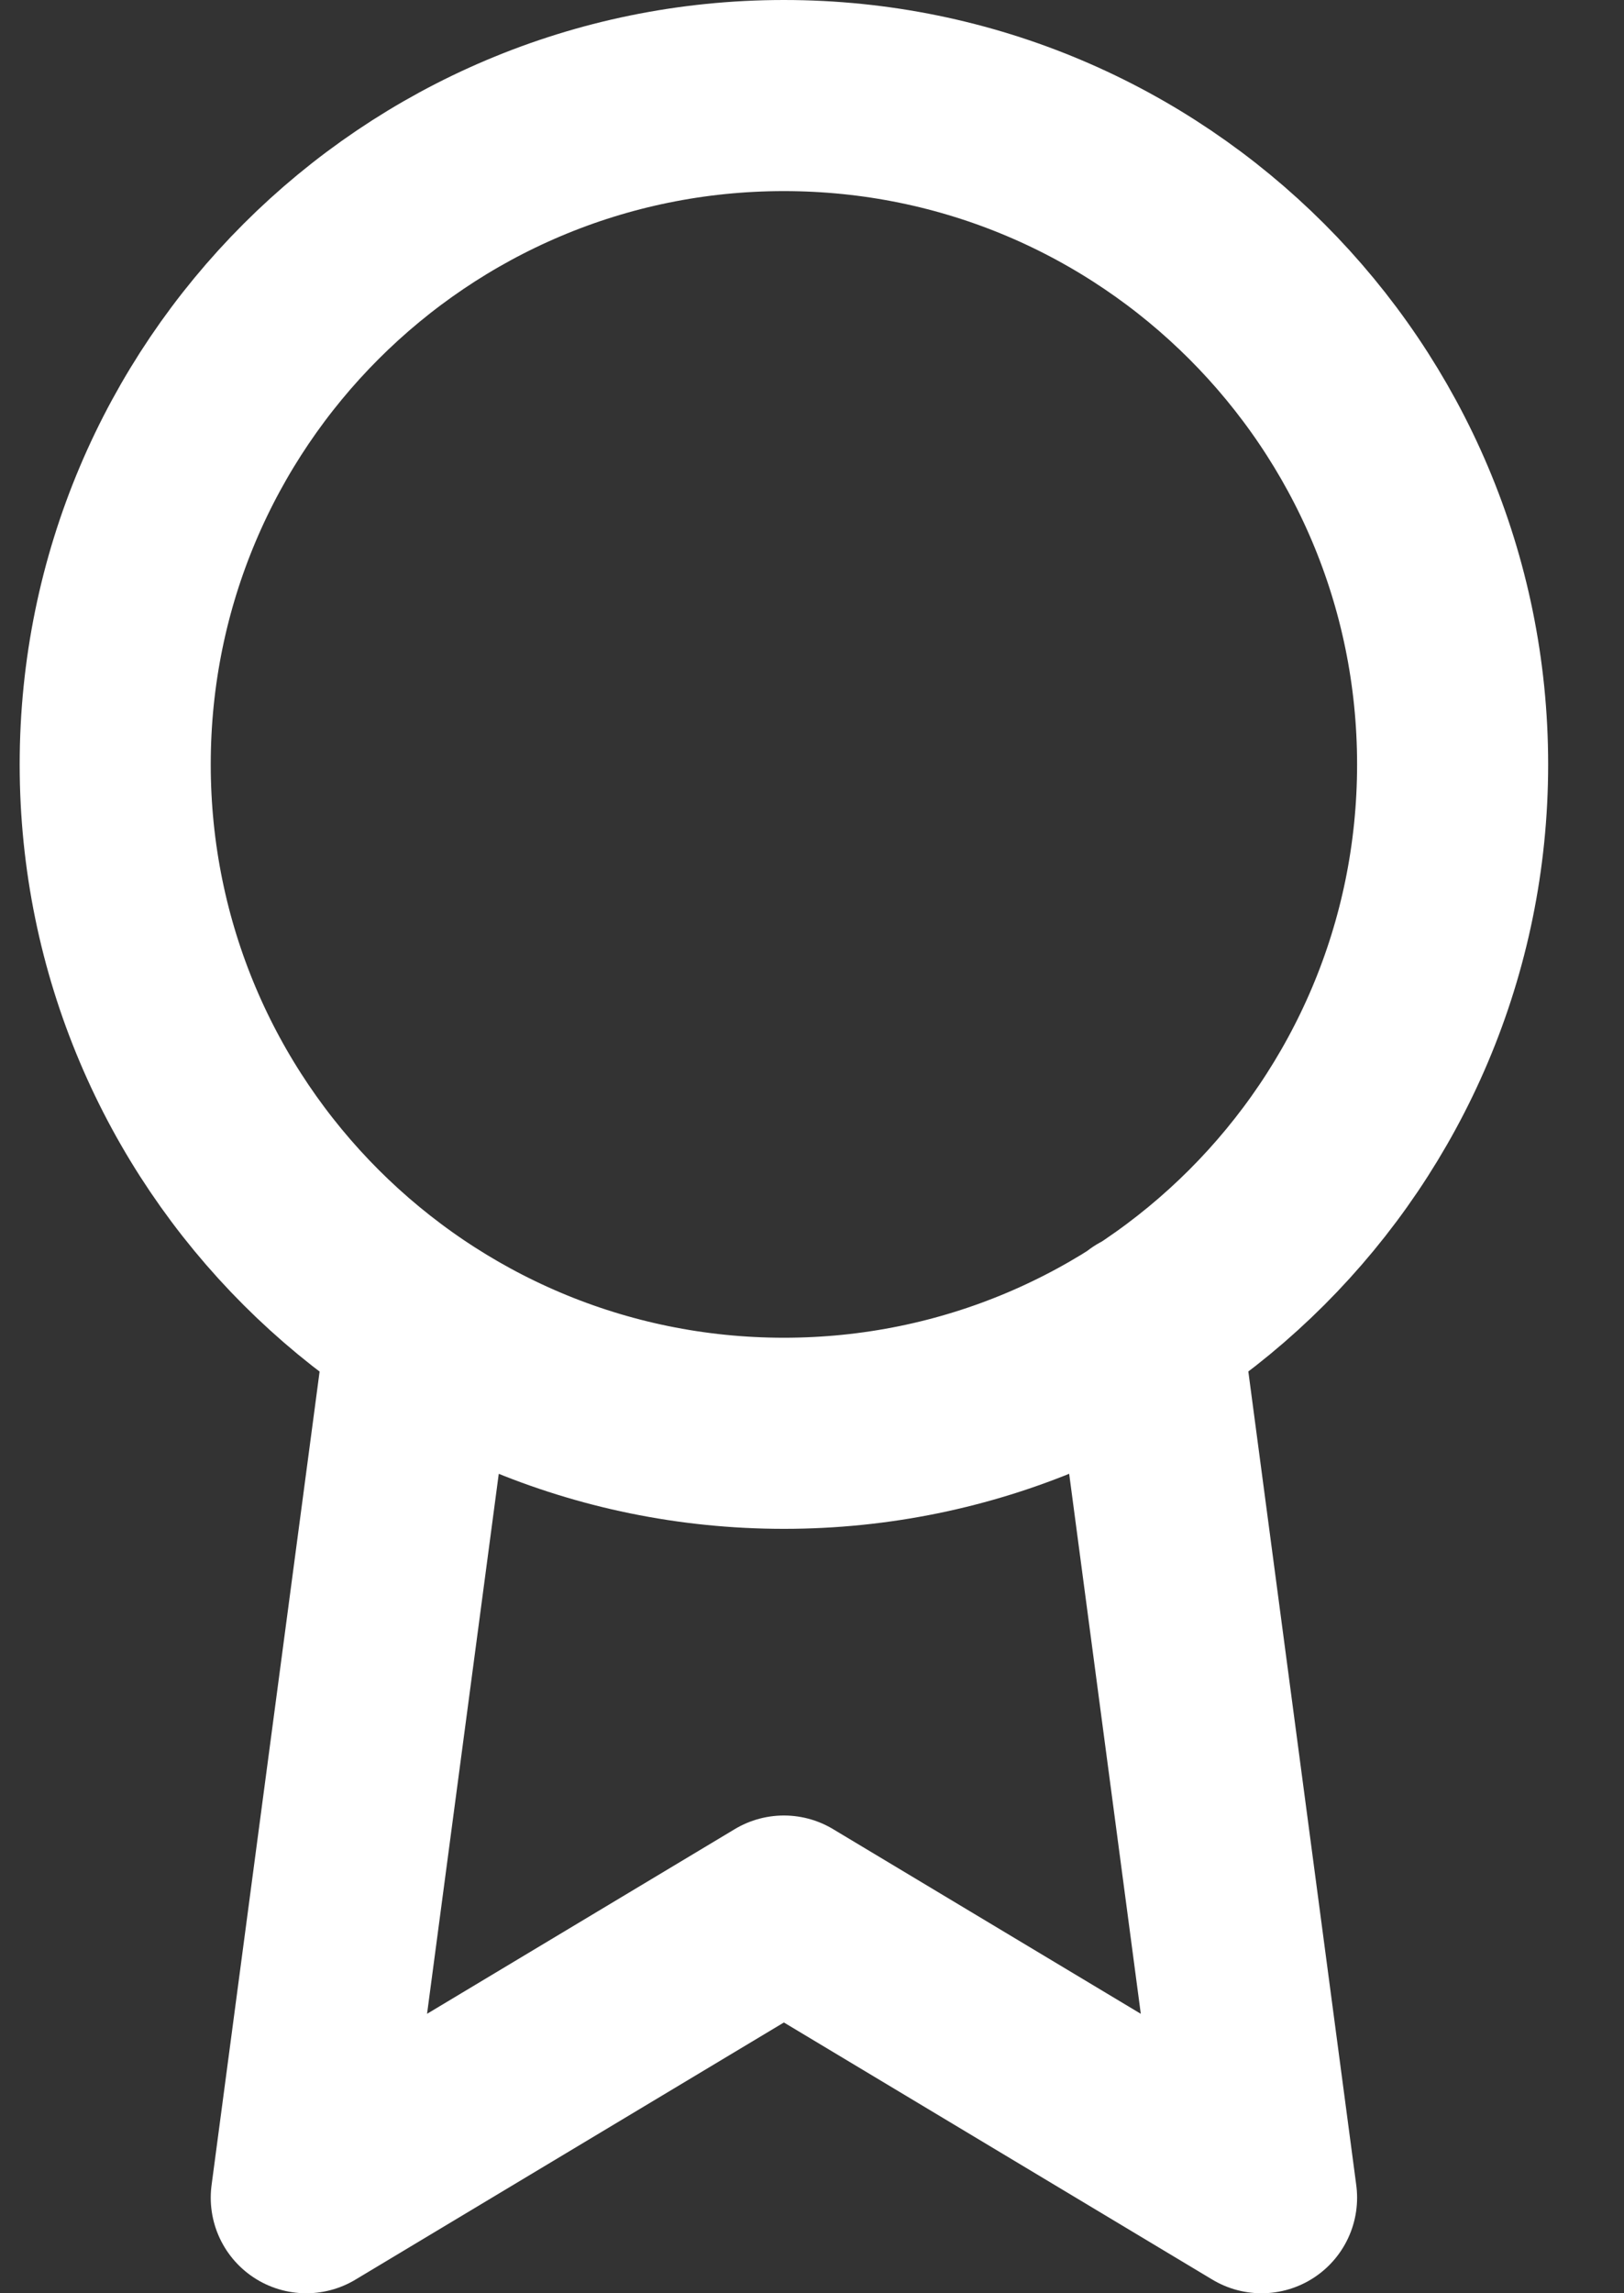
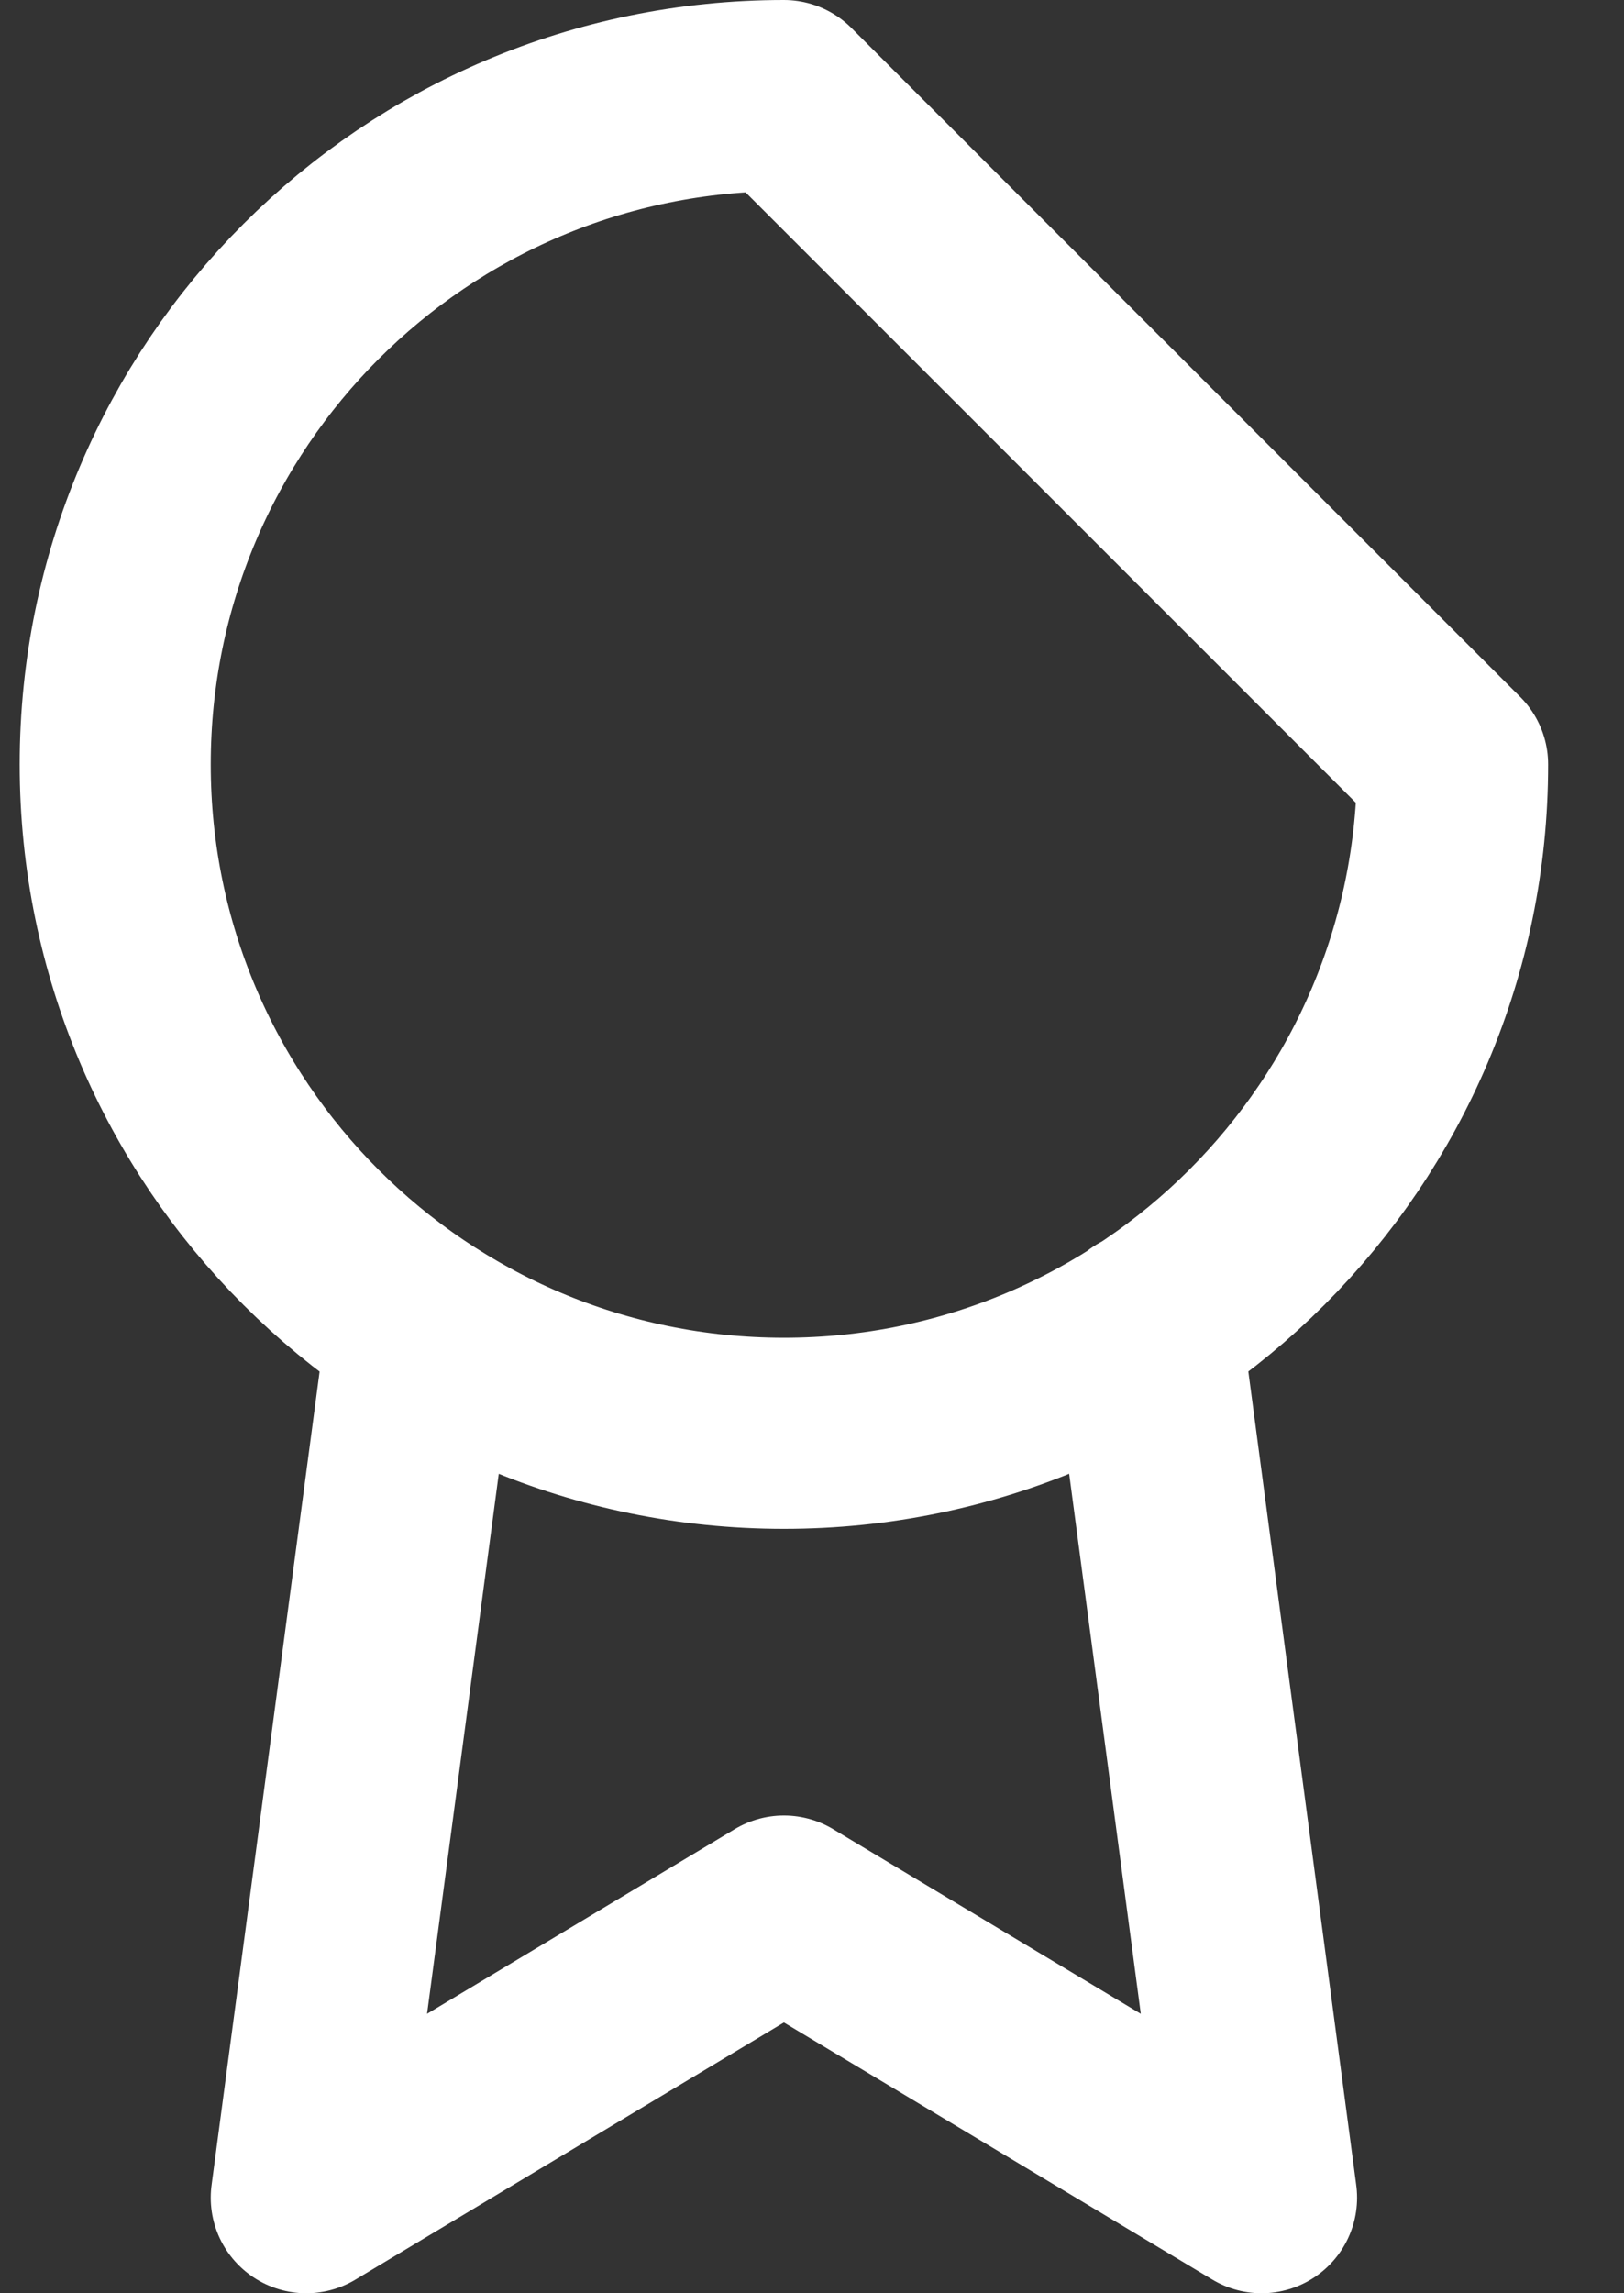
<svg xmlns="http://www.w3.org/2000/svg" width="17" height="24" viewBox="0 0 17 24" fill="none">
  <rect x="0" y="0" width="17" height="24" fill="#333333" stroke="none" />
-   <path d="M4.416 13.89L3.206 23L8.206 20L13.206 23L11.996 13.88M15.206 8C15.206 11.866 12.072 15 8.206 15C4.34 15 1.206 11.866 1.206 8C1.206 4.134 4.34 1 8.206 1C12.072 1 15.206 4.134 15.206 8Z" stroke="white" stroke-width="2" stroke-linecap="round" stroke-linejoin="round" />
+   <path d="M4.416 13.89L3.206 23L8.206 20L13.206 23L11.996 13.88M15.206 8C15.206 11.866 12.072 15 8.206 15C4.34 15 1.206 11.866 1.206 8C1.206 4.134 4.34 1 8.206 1Z" stroke="white" stroke-width="2" stroke-linecap="round" stroke-linejoin="round" />
</svg>